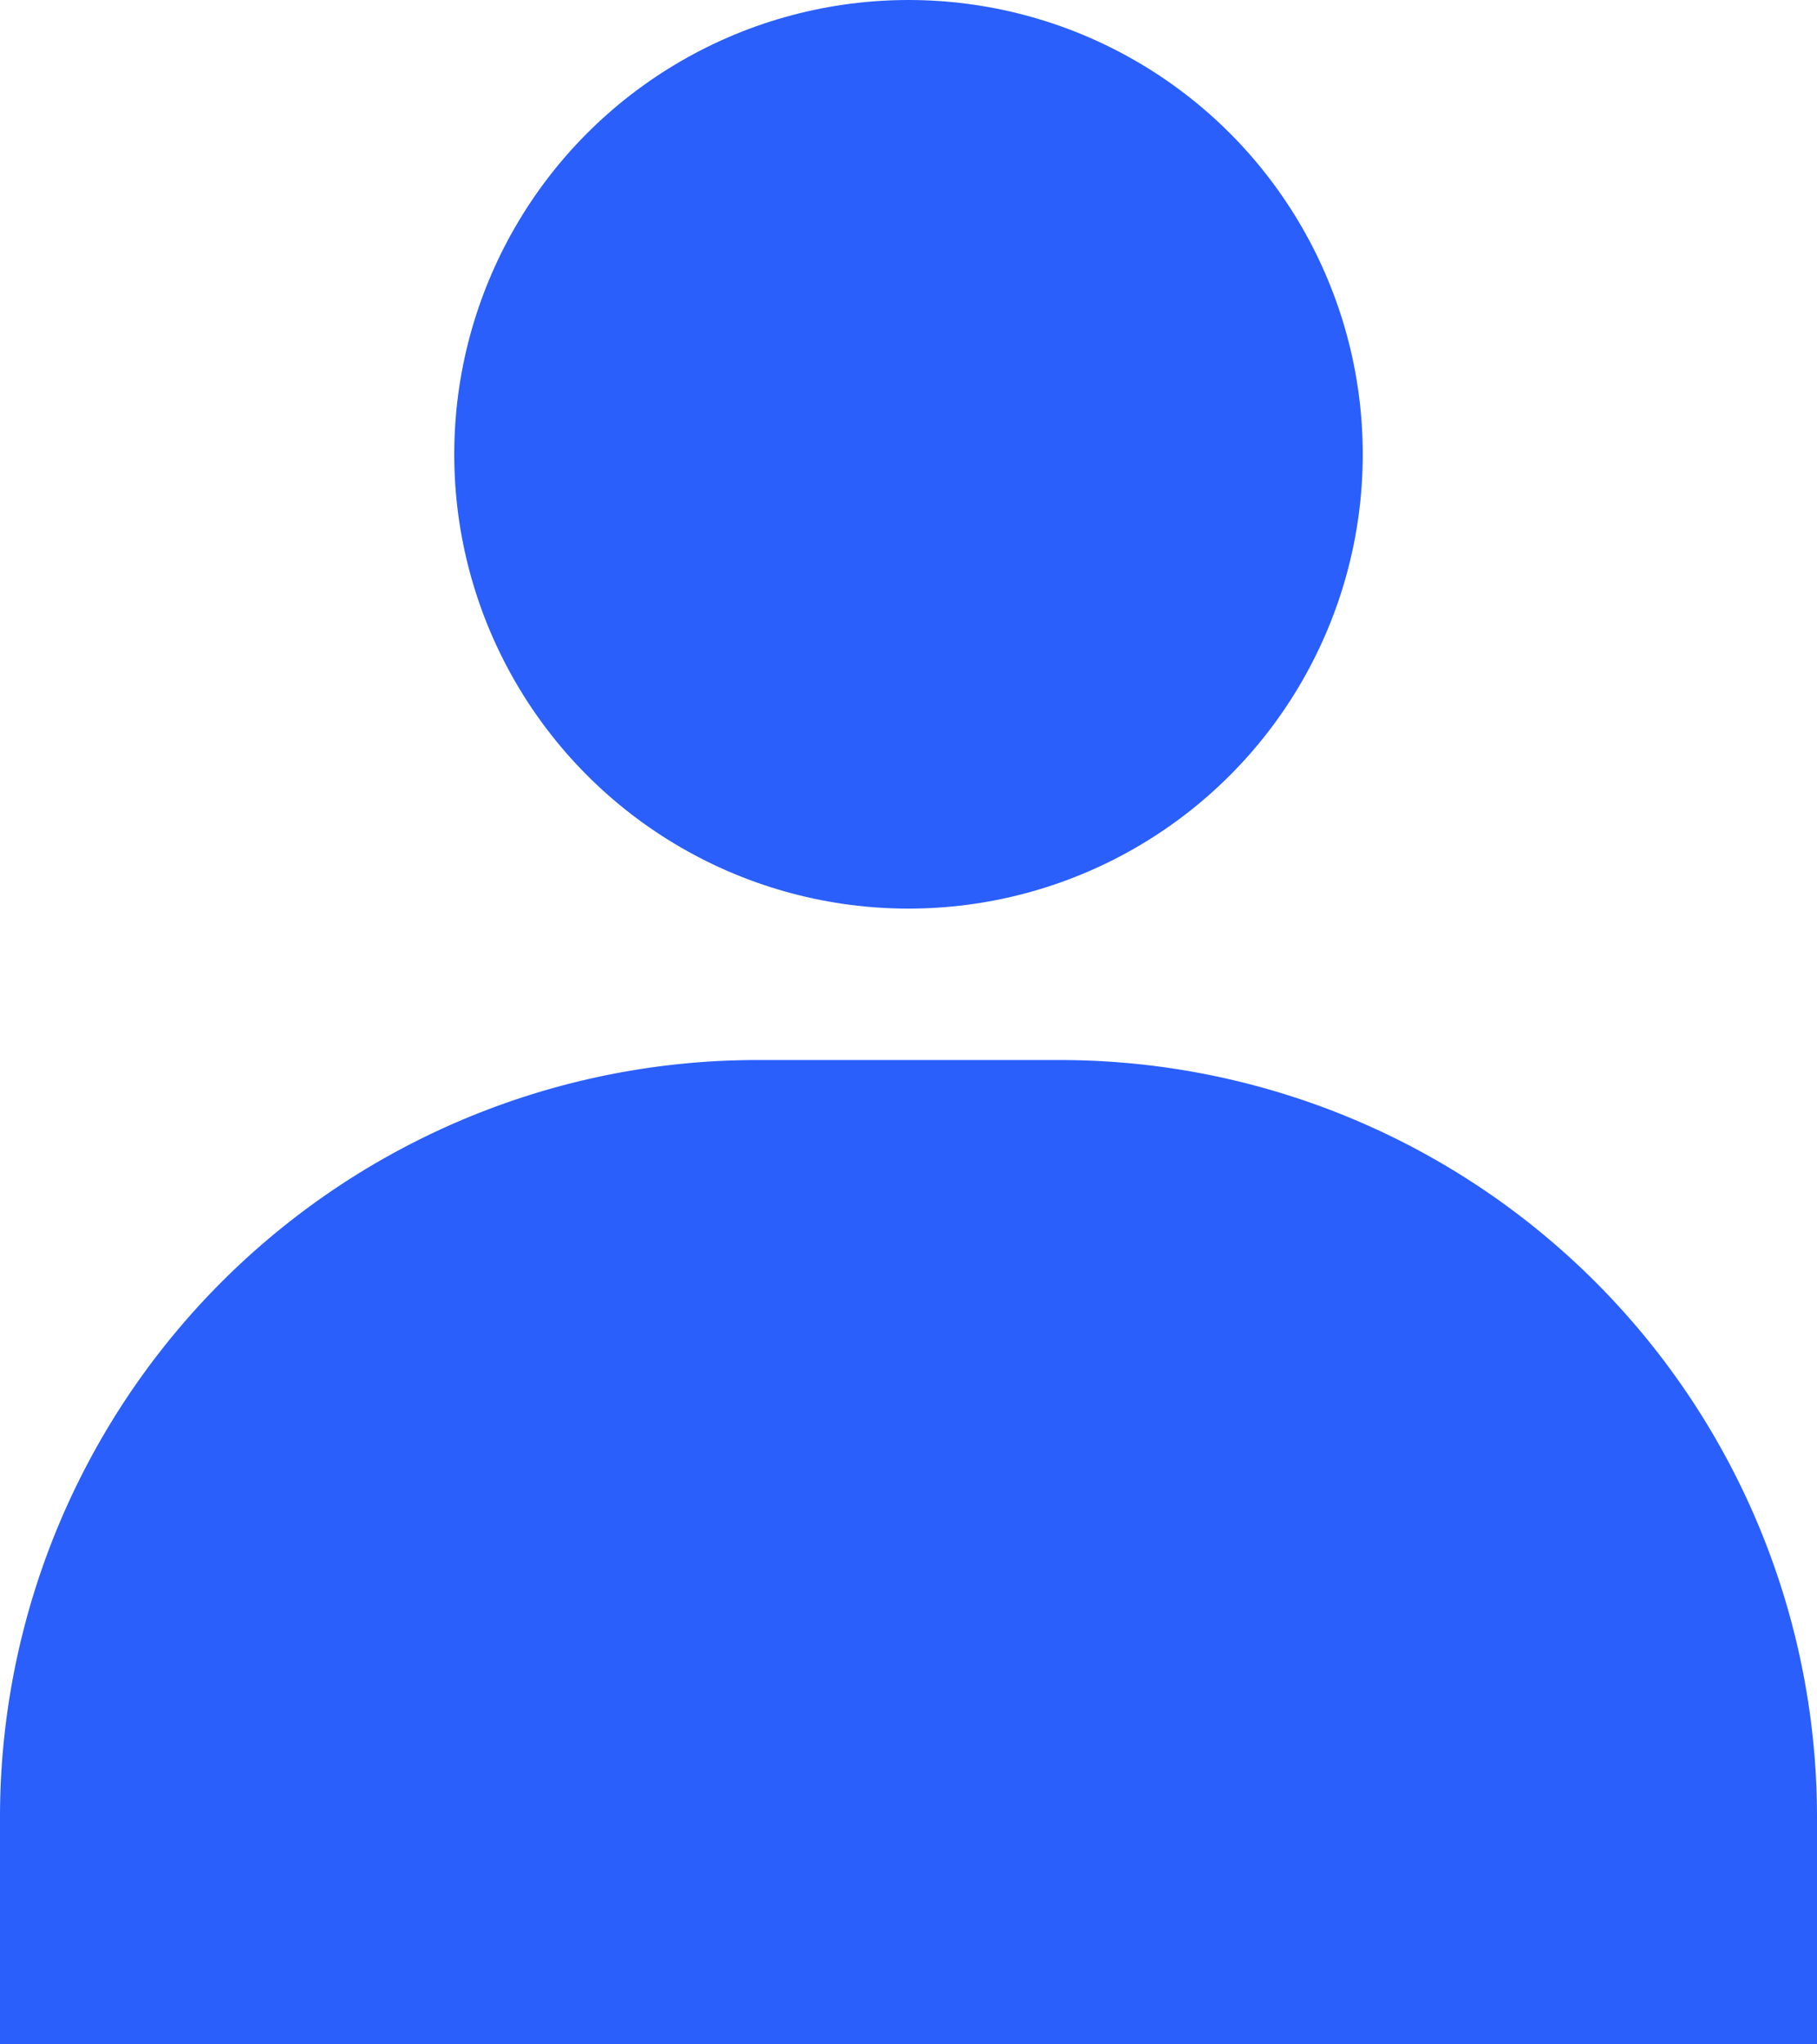
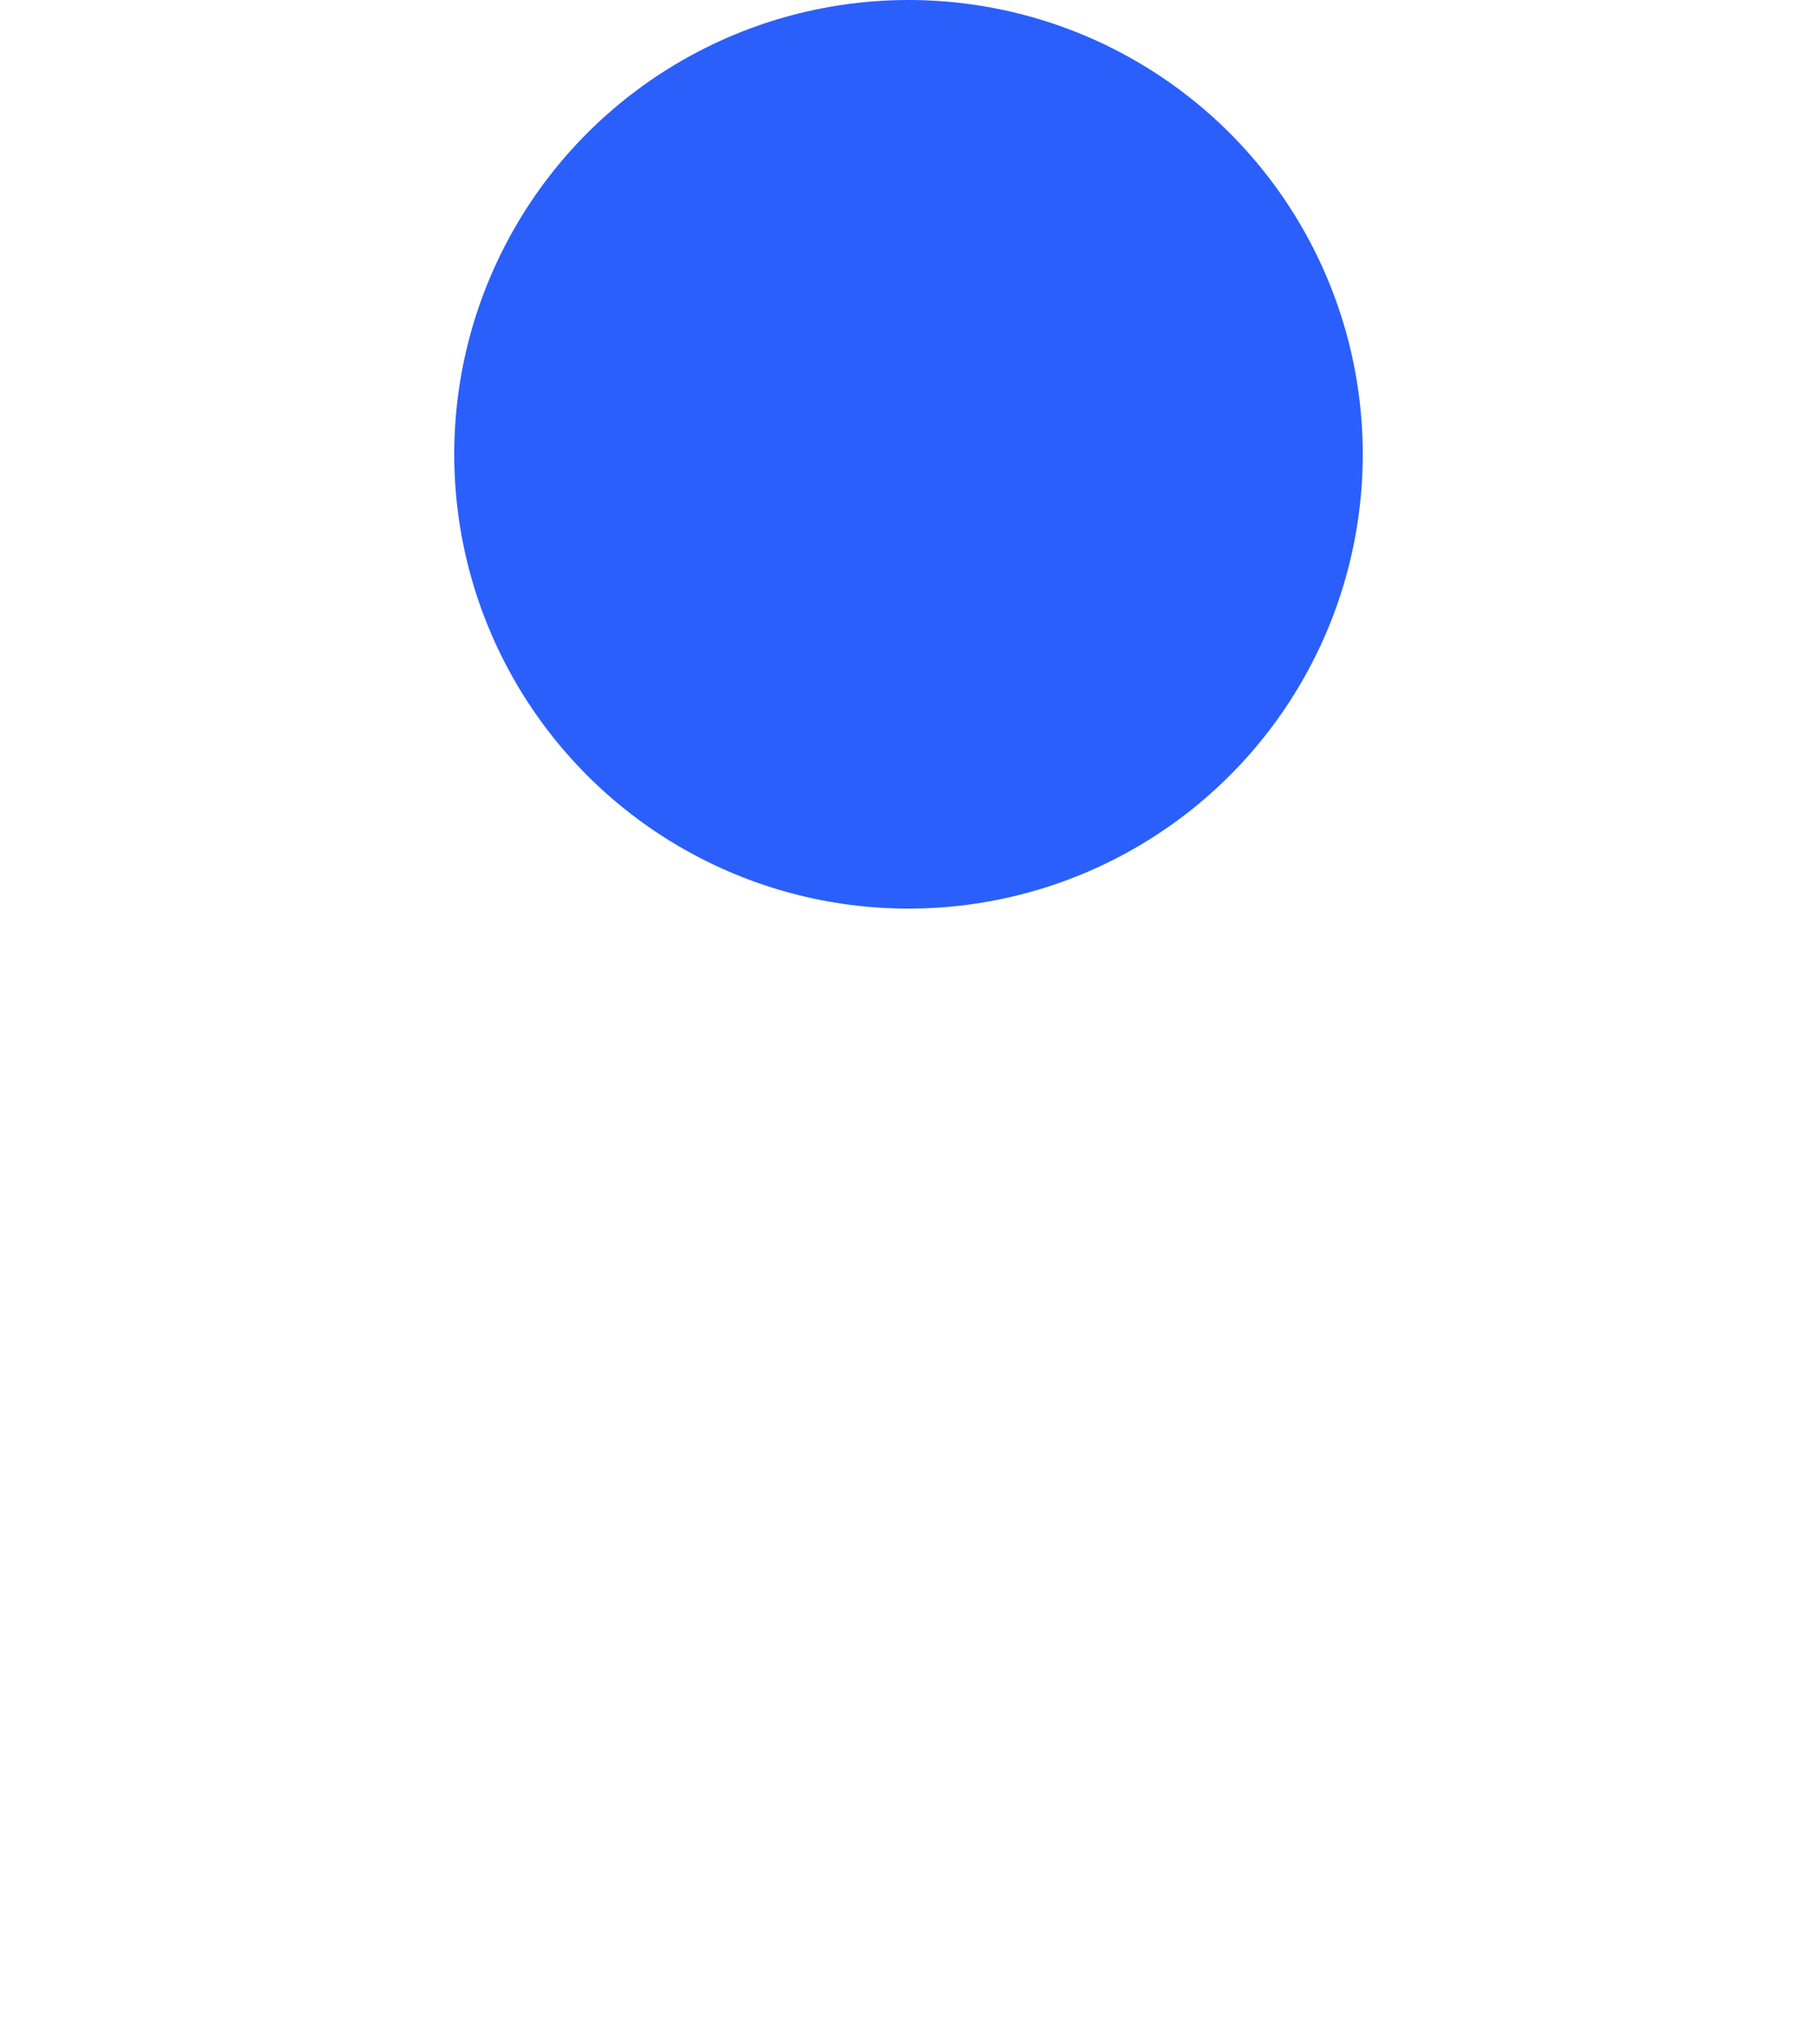
<svg xmlns="http://www.w3.org/2000/svg" fill="#000000" height="27" preserveAspectRatio="xMidYMid meet" version="1" viewBox="20.0 18.5 24.0 27.0" width="24" zoomAndPan="magnify">
  <g data-name="7" fill="#2a5ffb" id="change1_1">
    <circle cx="32" cy="24.5" fill="inherit" r="6" />
-     <path d="M30,32.5h4a10,10,0,0,1,10,10v3a0,0,0,0,1,0,0H20a0,0,0,0,1,0,0v-3A10,10,0,0,1,30,32.5Z" fill="inherit" />
  </g>
</svg>